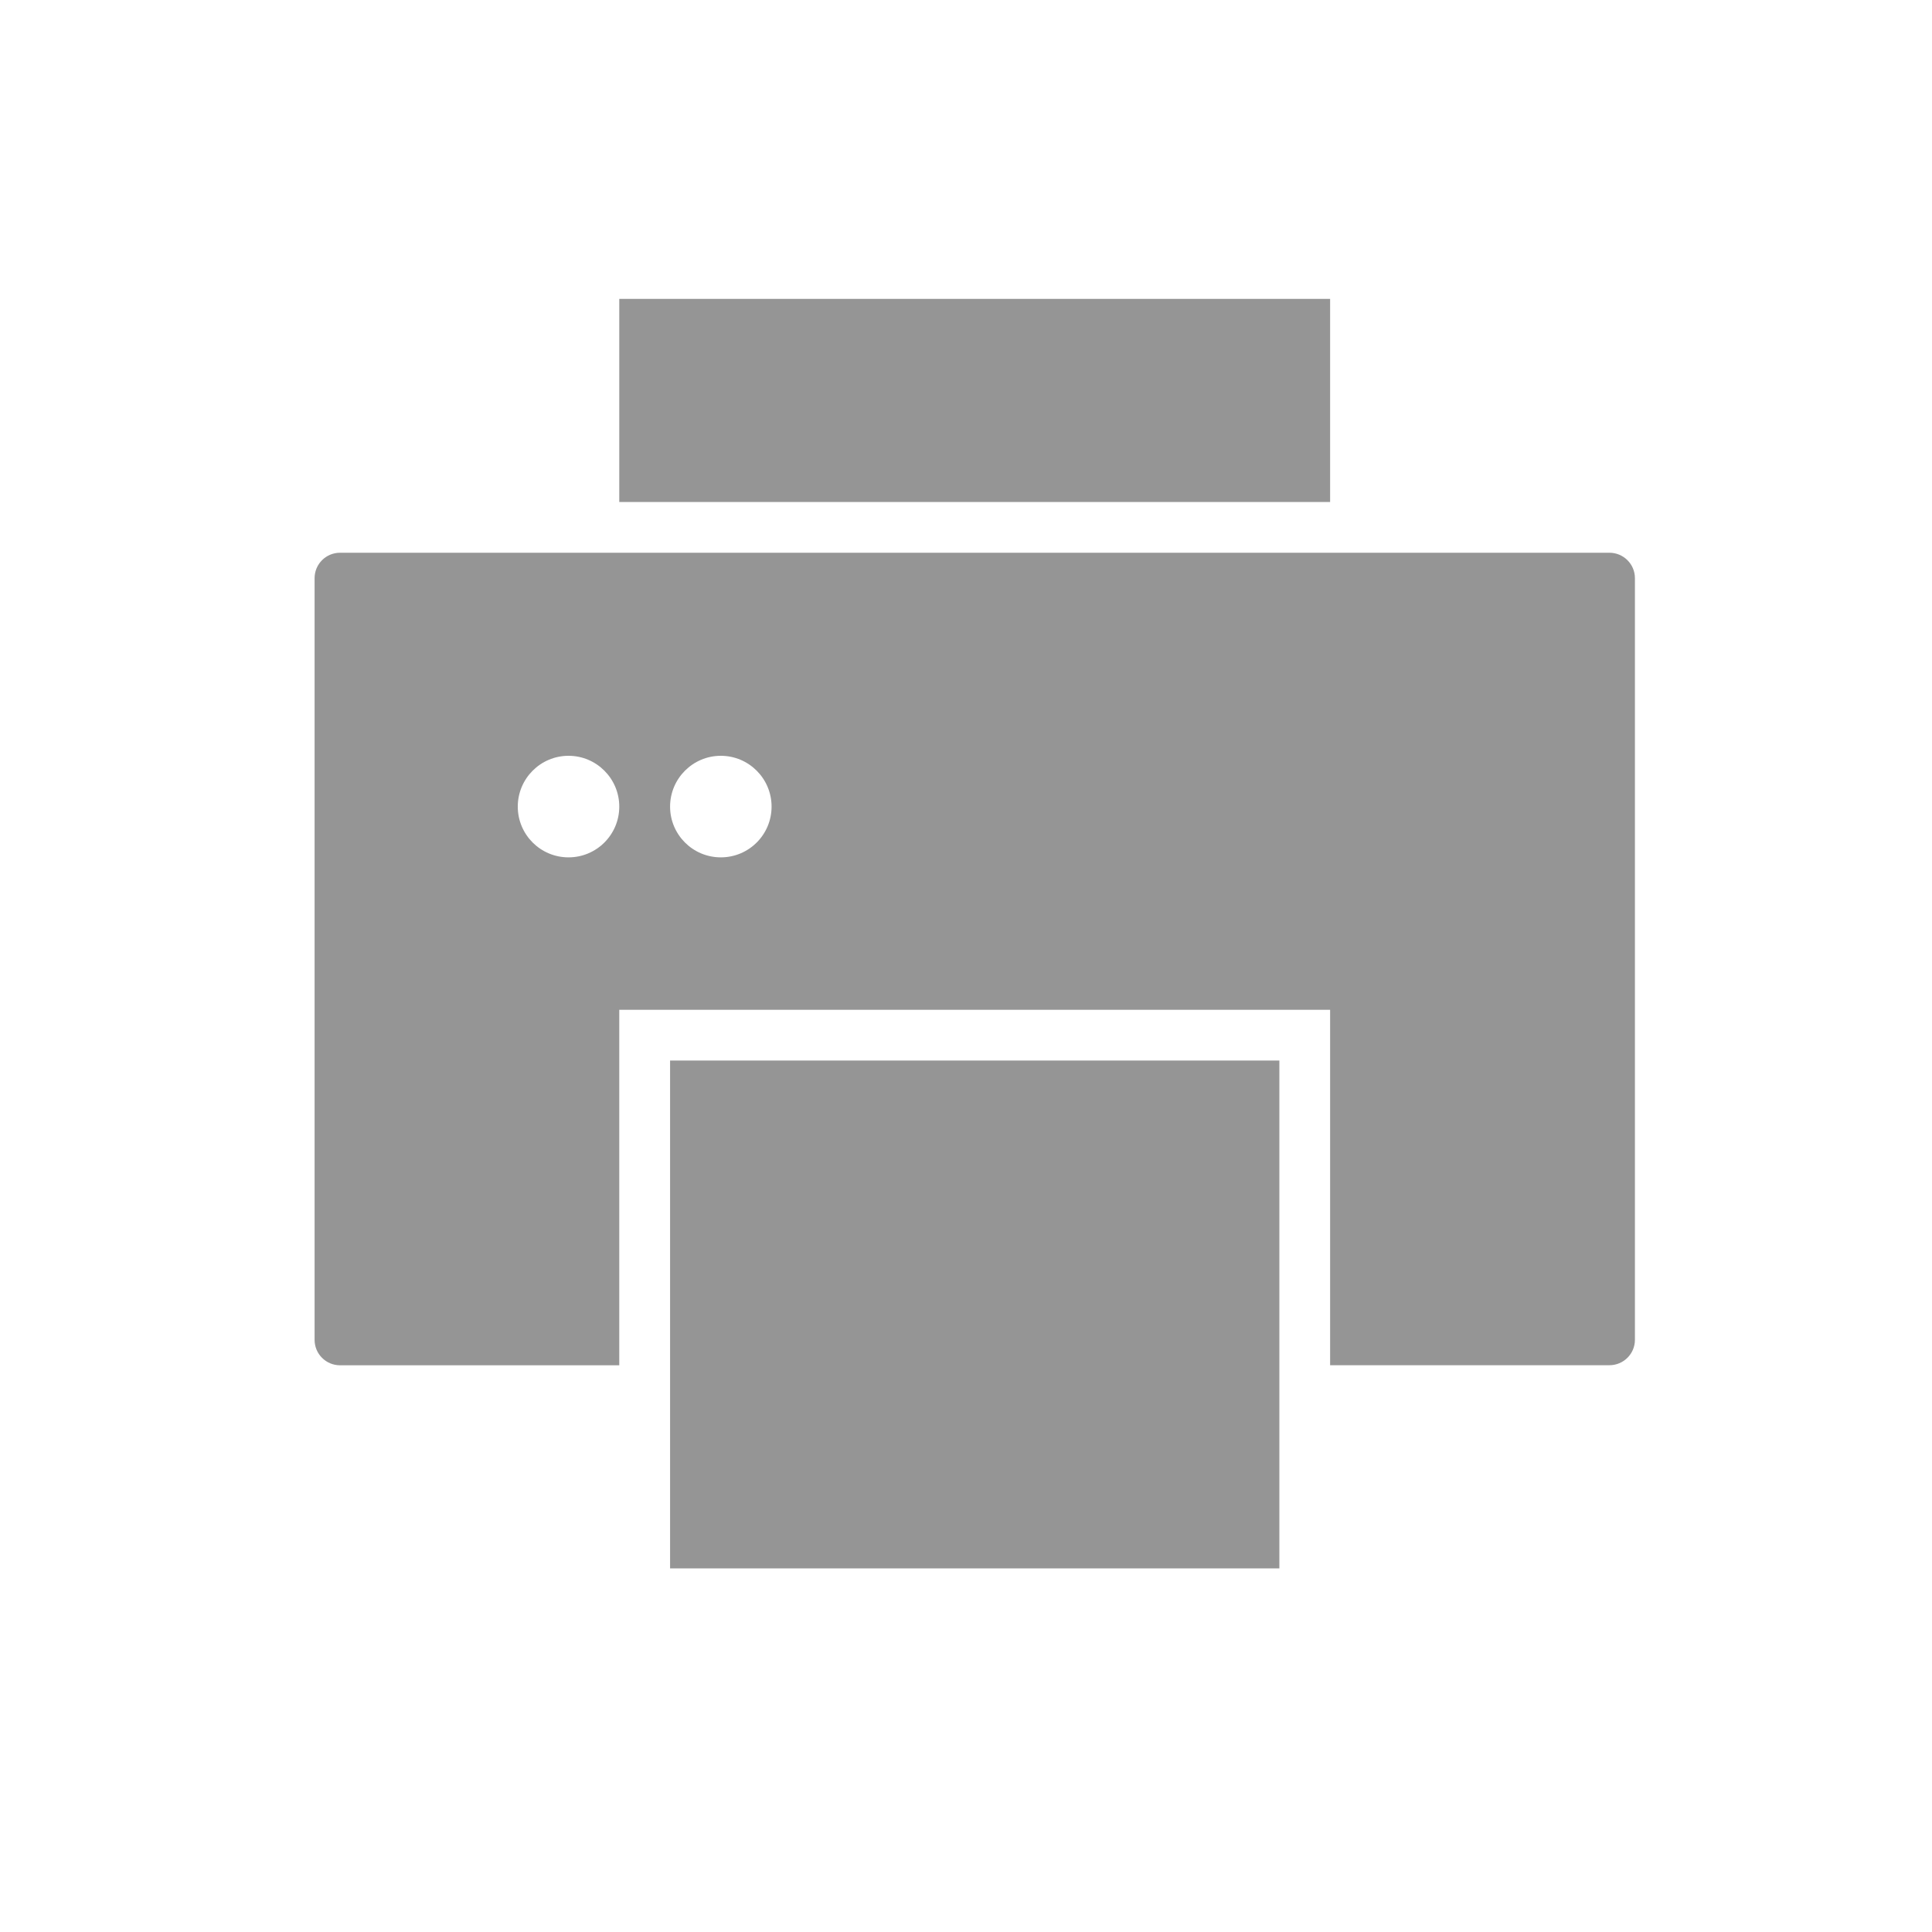
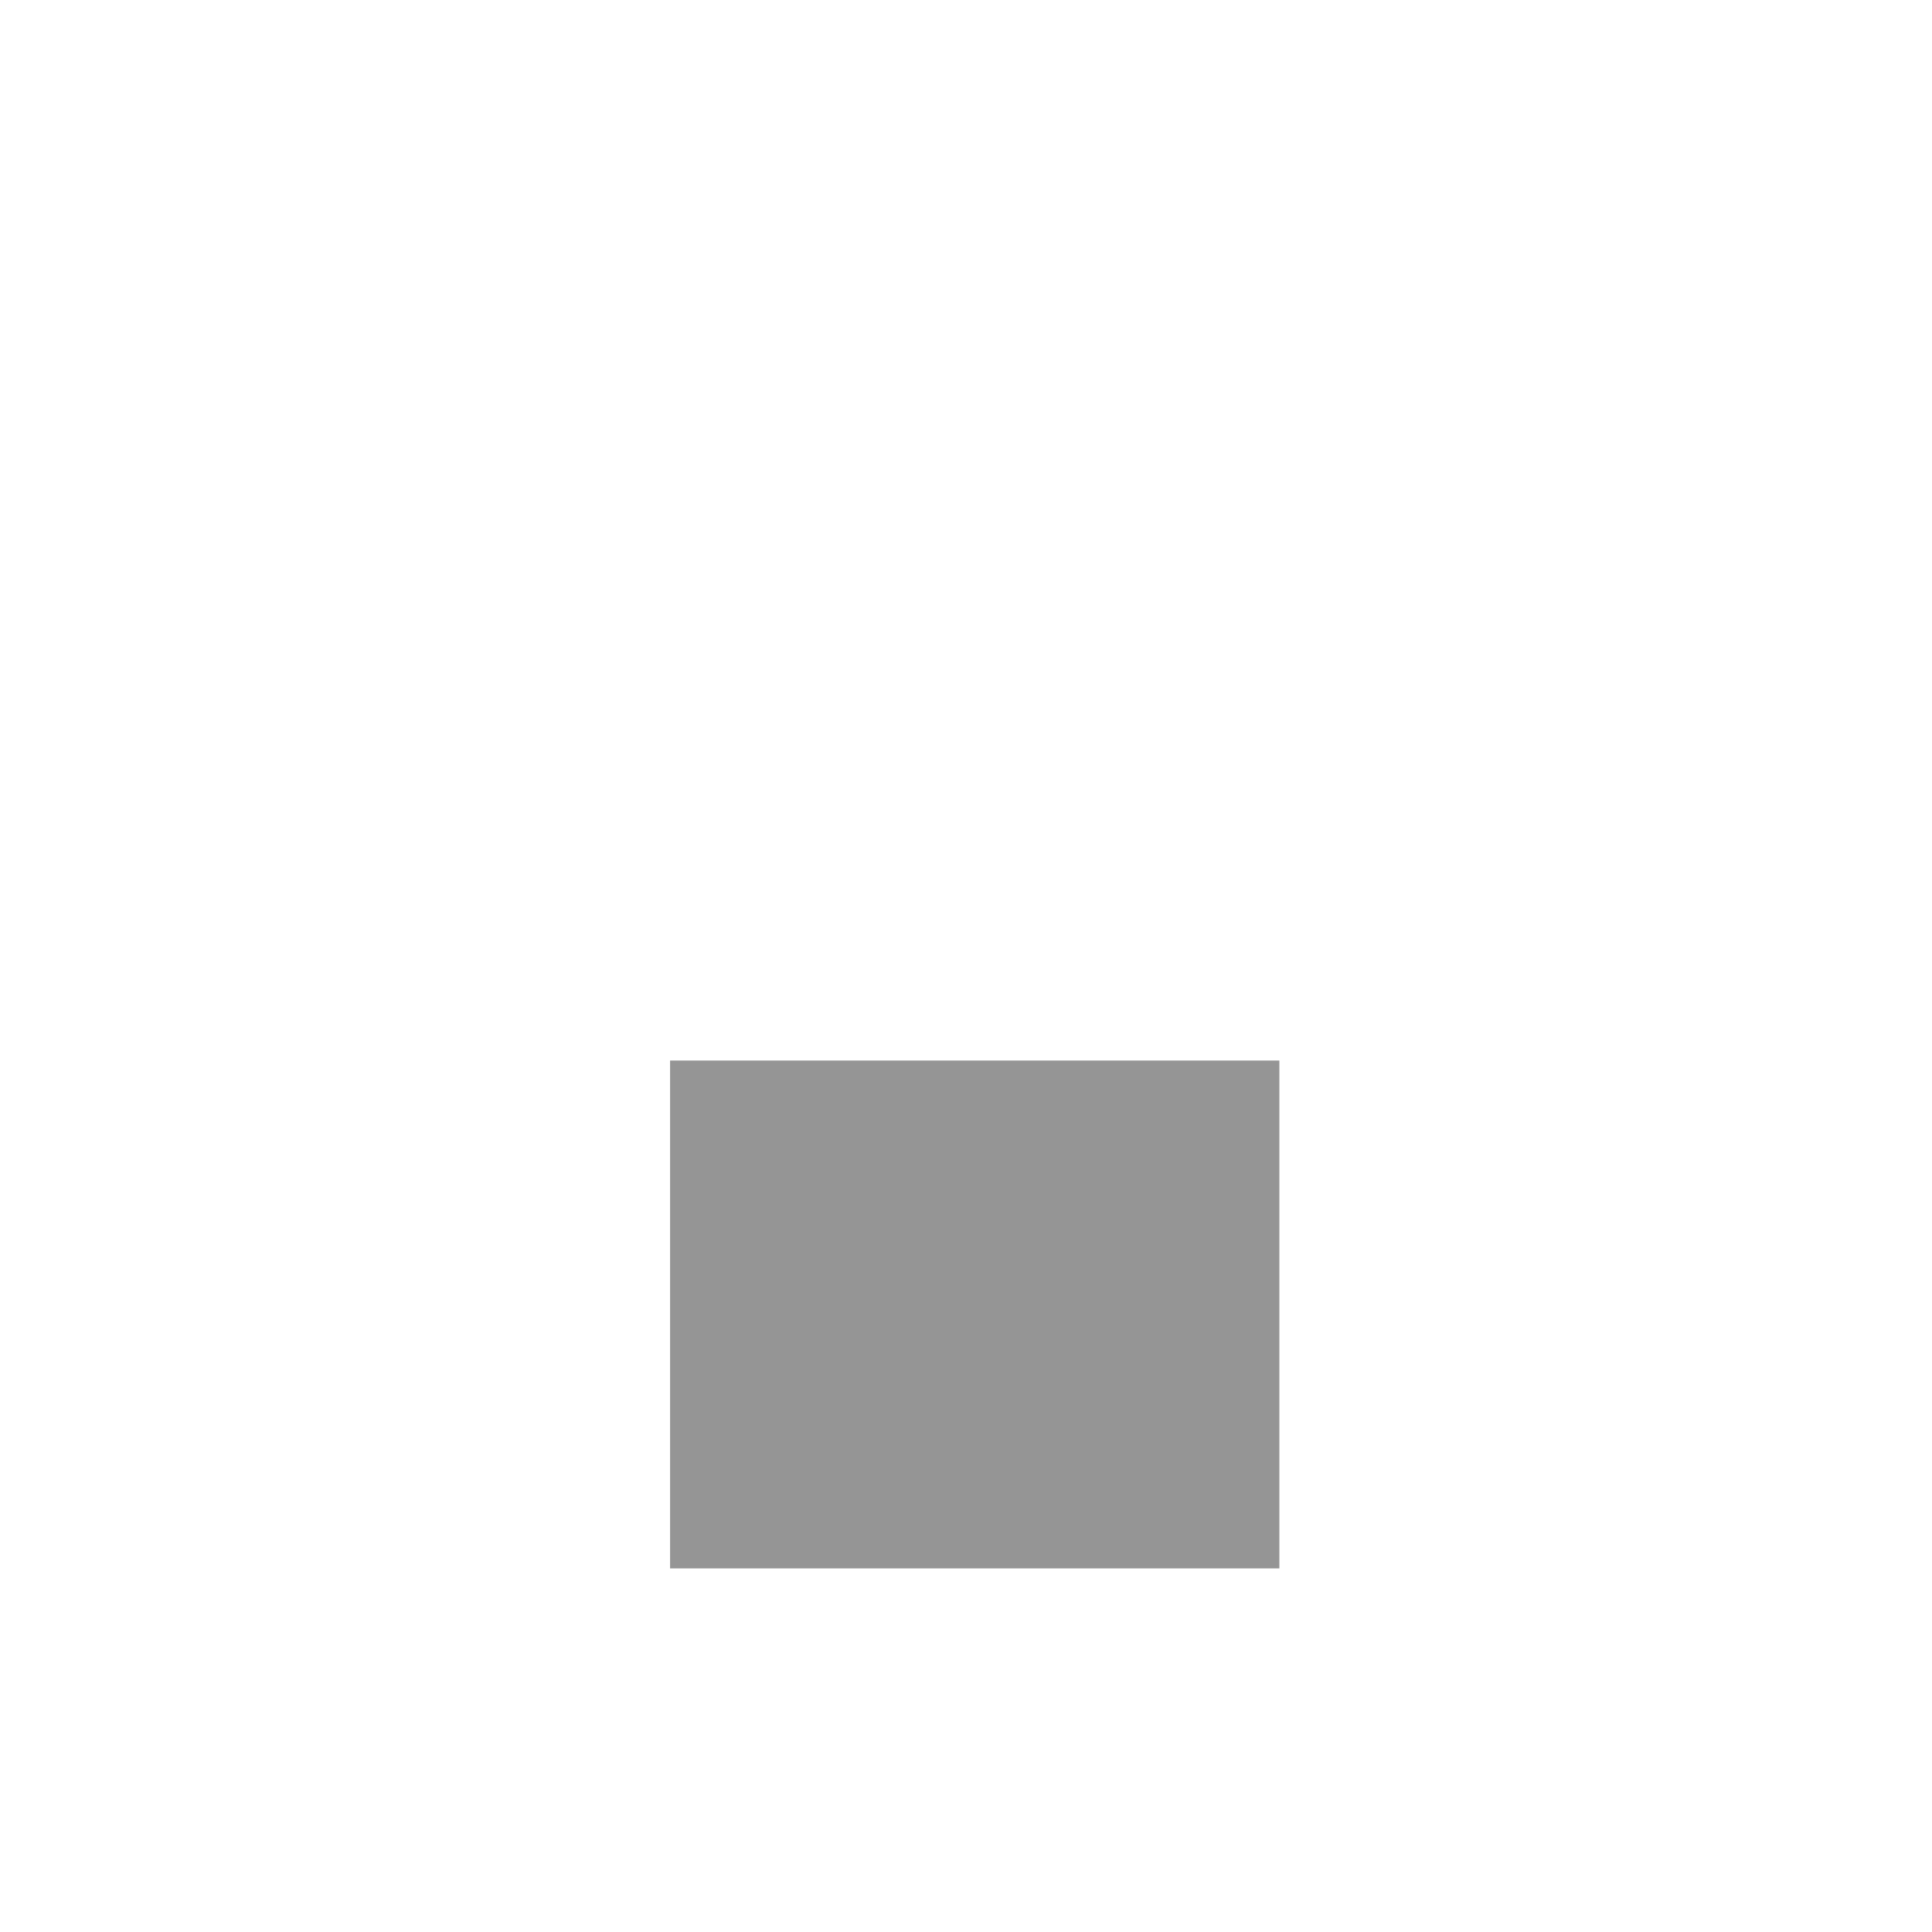
<svg xmlns="http://www.w3.org/2000/svg" version="1.1" id="Layer_1" x="0px" y="0px" width="30px" height="30px" viewBox="0 0 30 30" enable-background="new 0 0 30 30" xml:space="preserve">
  <g>
-     <rect x="9.616" y="4.641" fill="#959595" width="11.038" height="3.154" />
    <rect x="10.405" y="16.468" fill="#959595" width="9.461" height="7.886" />
-     <path fill="#959595" d="M24.991,8.583H23.71h-3.056H9.616H8.828H5.28c-0.218,0-0.395,0.176-0.395,0.395v11.827   c0,0.219,0.177,0.395,0.395,0.395h4.336v-4.73V15.68h0.789h9.461h0.788v0.789v4.73h4.337c0.218,0,0.396-0.176,0.396-0.395V8.978   C25.387,8.759,25.209,8.583,24.991,8.583z M8.828,13.313c-0.436,0-0.788-0.353-0.788-0.788s0.353-0.789,0.788-0.789   s0.788,0.354,0.788,0.789S9.264,13.313,8.828,13.313z M11.193,13.313c-0.436,0-0.788-0.353-0.788-0.788s0.353-0.789,0.788-0.789   s0.788,0.354,0.788,0.789S11.629,13.313,11.193,13.313z" />
  </g>
</svg>